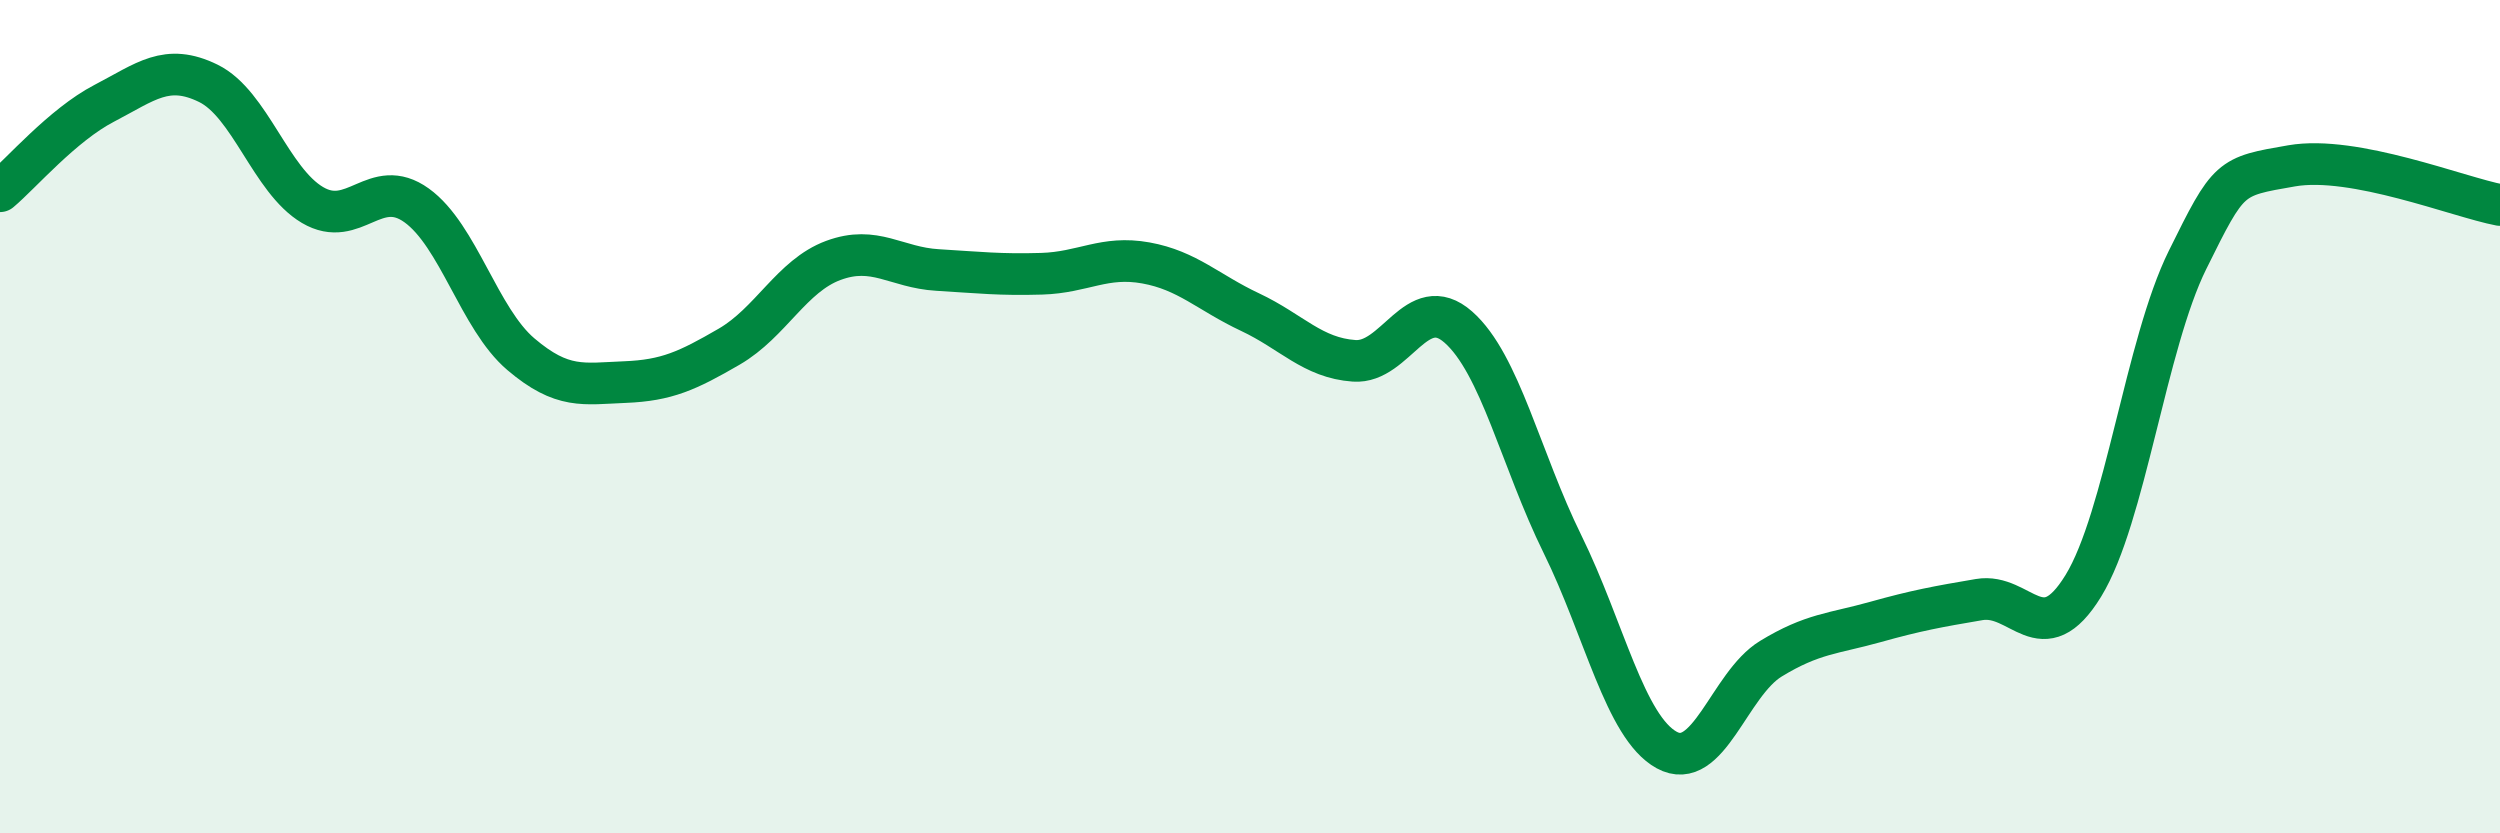
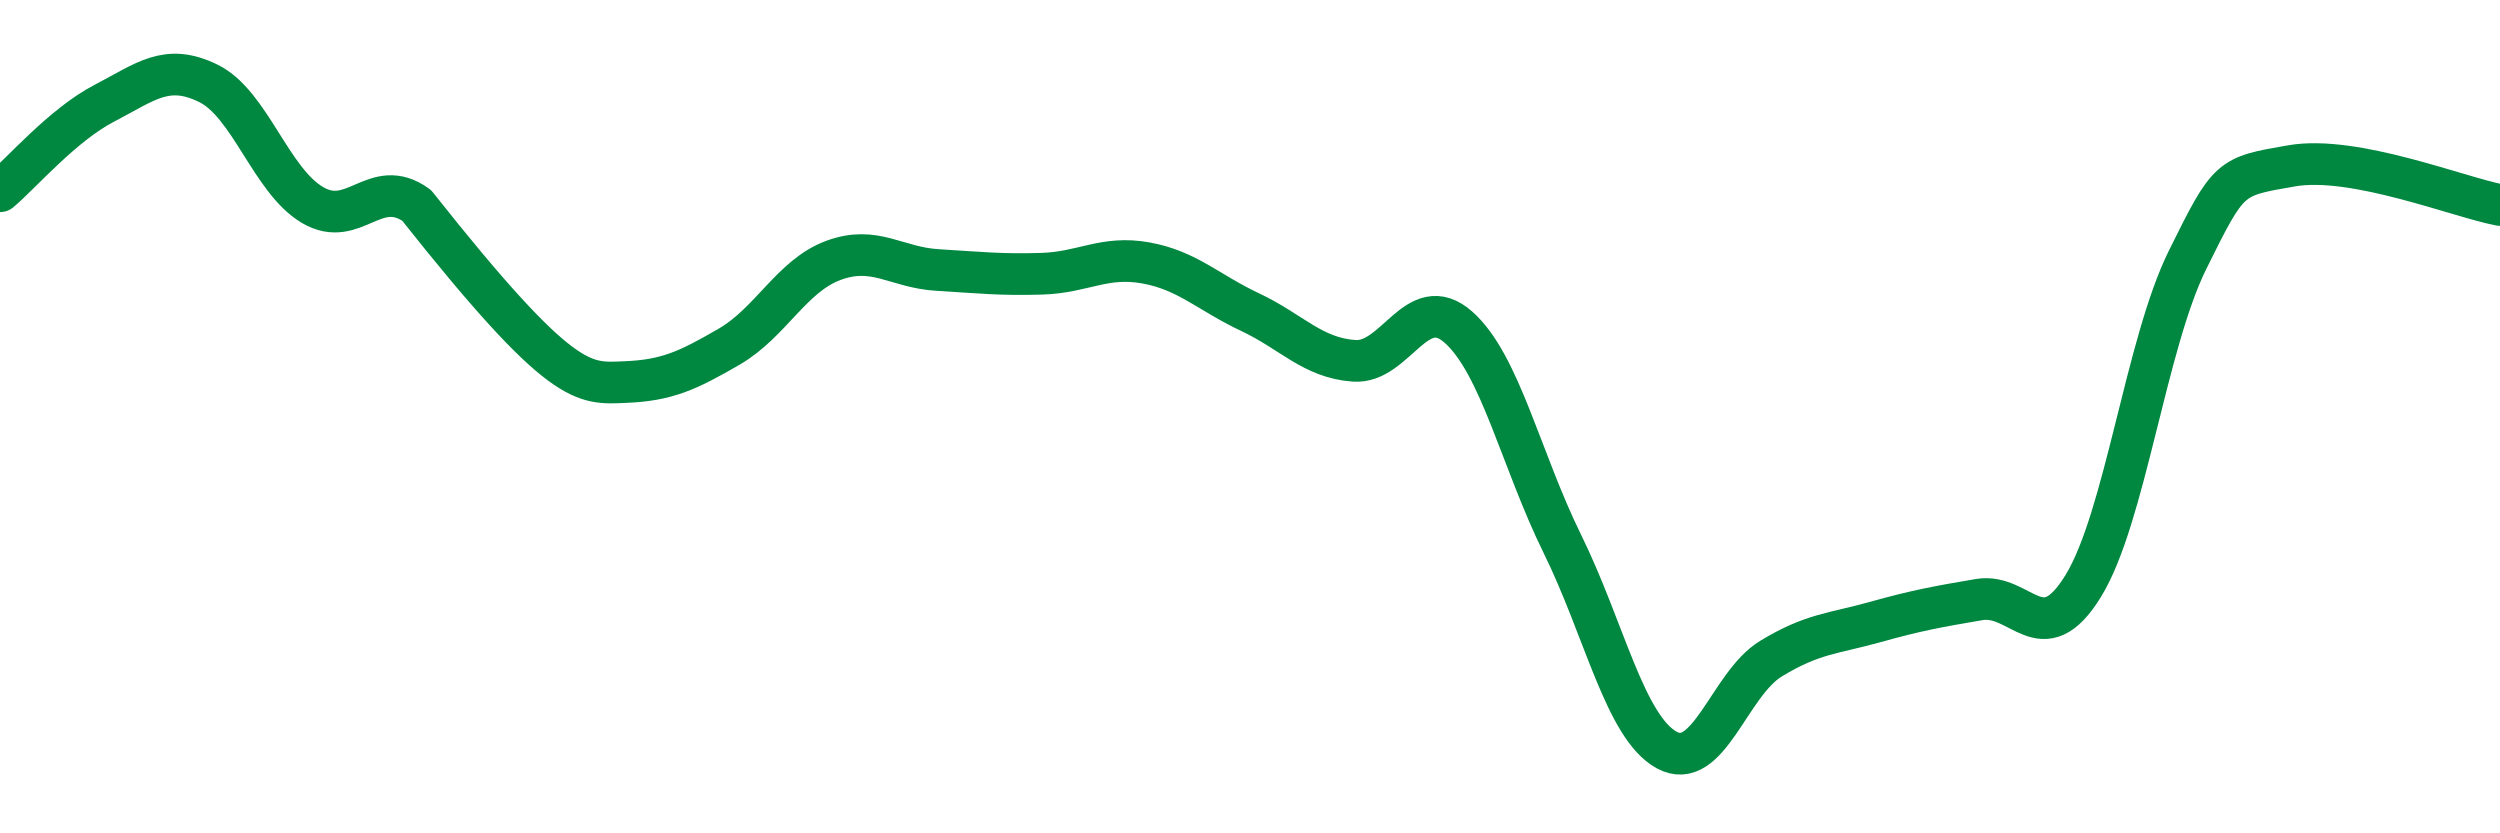
<svg xmlns="http://www.w3.org/2000/svg" width="60" height="20" viewBox="0 0 60 20">
-   <path d="M 0,4.59 C 0.5,4.17 1.5,3 2.5,2.48 C 3.5,1.96 4,1.51 5,2 C 6,2.49 6.5,4.33 7.5,4.92 C 8.5,5.51 9,4.21 10,4.93 C 11,5.65 11.5,7.65 12.5,8.5 C 13.5,9.35 14,9.21 15,9.17 C 16,9.13 16.5,8.9 17.5,8.32 C 18.5,7.74 19,6.62 20,6.25 C 21,5.88 21.5,6.42 22.5,6.48 C 23.5,6.54 24,6.6 25,6.57 C 26,6.54 26.5,6.13 27.5,6.31 C 28.5,6.49 29,7.02 30,7.49 C 31,7.96 31.5,8.59 32.5,8.66 C 33.5,8.73 34,6.97 35,7.85 C 36,8.73 36.5,11.03 37.5,13.06 C 38.5,15.09 39,17.45 40,18 C 41,18.55 41.5,16.42 42.5,15.81 C 43.5,15.2 44,15.21 45,14.93 C 46,14.65 46.5,14.56 47.5,14.39 C 48.5,14.22 49,15.69 50,14.06 C 51,12.43 51.5,8.26 52.5,6.24 C 53.5,4.22 53.5,4.24 55,3.98 C 56.5,3.72 59,4.73 60,4.92L60 20L0 20Z" fill="#008740" opacity="0.1" stroke-linecap="round" stroke-linejoin="round" />
-   <path d="M 0,4.59 C 0.5,4.17 1.5,3 2.5,2.48 C 3.5,1.96 4,1.51 5,2 C 6,2.49 6.5,4.33 7.5,4.92 C 8.5,5.51 9,4.21 10,4.93 C 11,5.65 11.5,7.65 12.5,8.5 C 13.5,9.35 14,9.21 15,9.17 C 16,9.13 16.5,8.9 17.5,8.32 C 18.5,7.74 19,6.62 20,6.25 C 21,5.88 21.5,6.42 22.5,6.48 C 23.5,6.54 24,6.6 25,6.57 C 26,6.54 26.5,6.13 27.5,6.31 C 28.5,6.49 29,7.02 30,7.49 C 31,7.96 31.5,8.59 32.5,8.66 C 33.5,8.73 34,6.97 35,7.85 C 36,8.73 36.5,11.03 37.5,13.06 C 38.5,15.09 39,17.45 40,18 C 41,18.55 41.5,16.42 42.5,15.81 C 43.5,15.2 44,15.21 45,14.93 C 46,14.65 46.5,14.56 47.5,14.39 C 48.5,14.22 49,15.69 50,14.06 C 51,12.43 51.5,8.26 52.5,6.24 C 53.5,4.22 53.5,4.24 55,3.98 C 56.5,3.72 59,4.73 60,4.92" stroke="#008740" stroke-width="1" fill="none" stroke-linecap="round" stroke-linejoin="round" />
+   <path d="M 0,4.59 C 0.5,4.17 1.5,3 2.5,2.48 C 3.5,1.96 4,1.51 5,2 C 6,2.49 6.5,4.33 7.5,4.92 C 8.5,5.51 9,4.21 10,4.93 C 13.5,9.35 14,9.21 15,9.17 C 16,9.13 16.5,8.9 17.5,8.32 C 18.5,7.74 19,6.62 20,6.25 C 21,5.88 21.5,6.42 22.5,6.48 C 23.5,6.54 24,6.6 25,6.57 C 26,6.54 26.5,6.13 27.5,6.31 C 28.5,6.49 29,7.02 30,7.49 C 31,7.96 31.5,8.59 32.5,8.66 C 33.5,8.73 34,6.97 35,7.85 C 36,8.73 36.5,11.03 37.5,13.06 C 38.5,15.09 39,17.45 40,18 C 41,18.55 41.5,16.42 42.5,15.81 C 43.5,15.2 44,15.21 45,14.93 C 46,14.65 46.5,14.56 47.5,14.39 C 48.5,14.22 49,15.69 50,14.06 C 51,12.43 51.5,8.26 52.5,6.24 C 53.5,4.22 53.5,4.24 55,3.98 C 56.5,3.72 59,4.73 60,4.92" stroke="#008740" stroke-width="1" fill="none" stroke-linecap="round" stroke-linejoin="round" />
</svg>